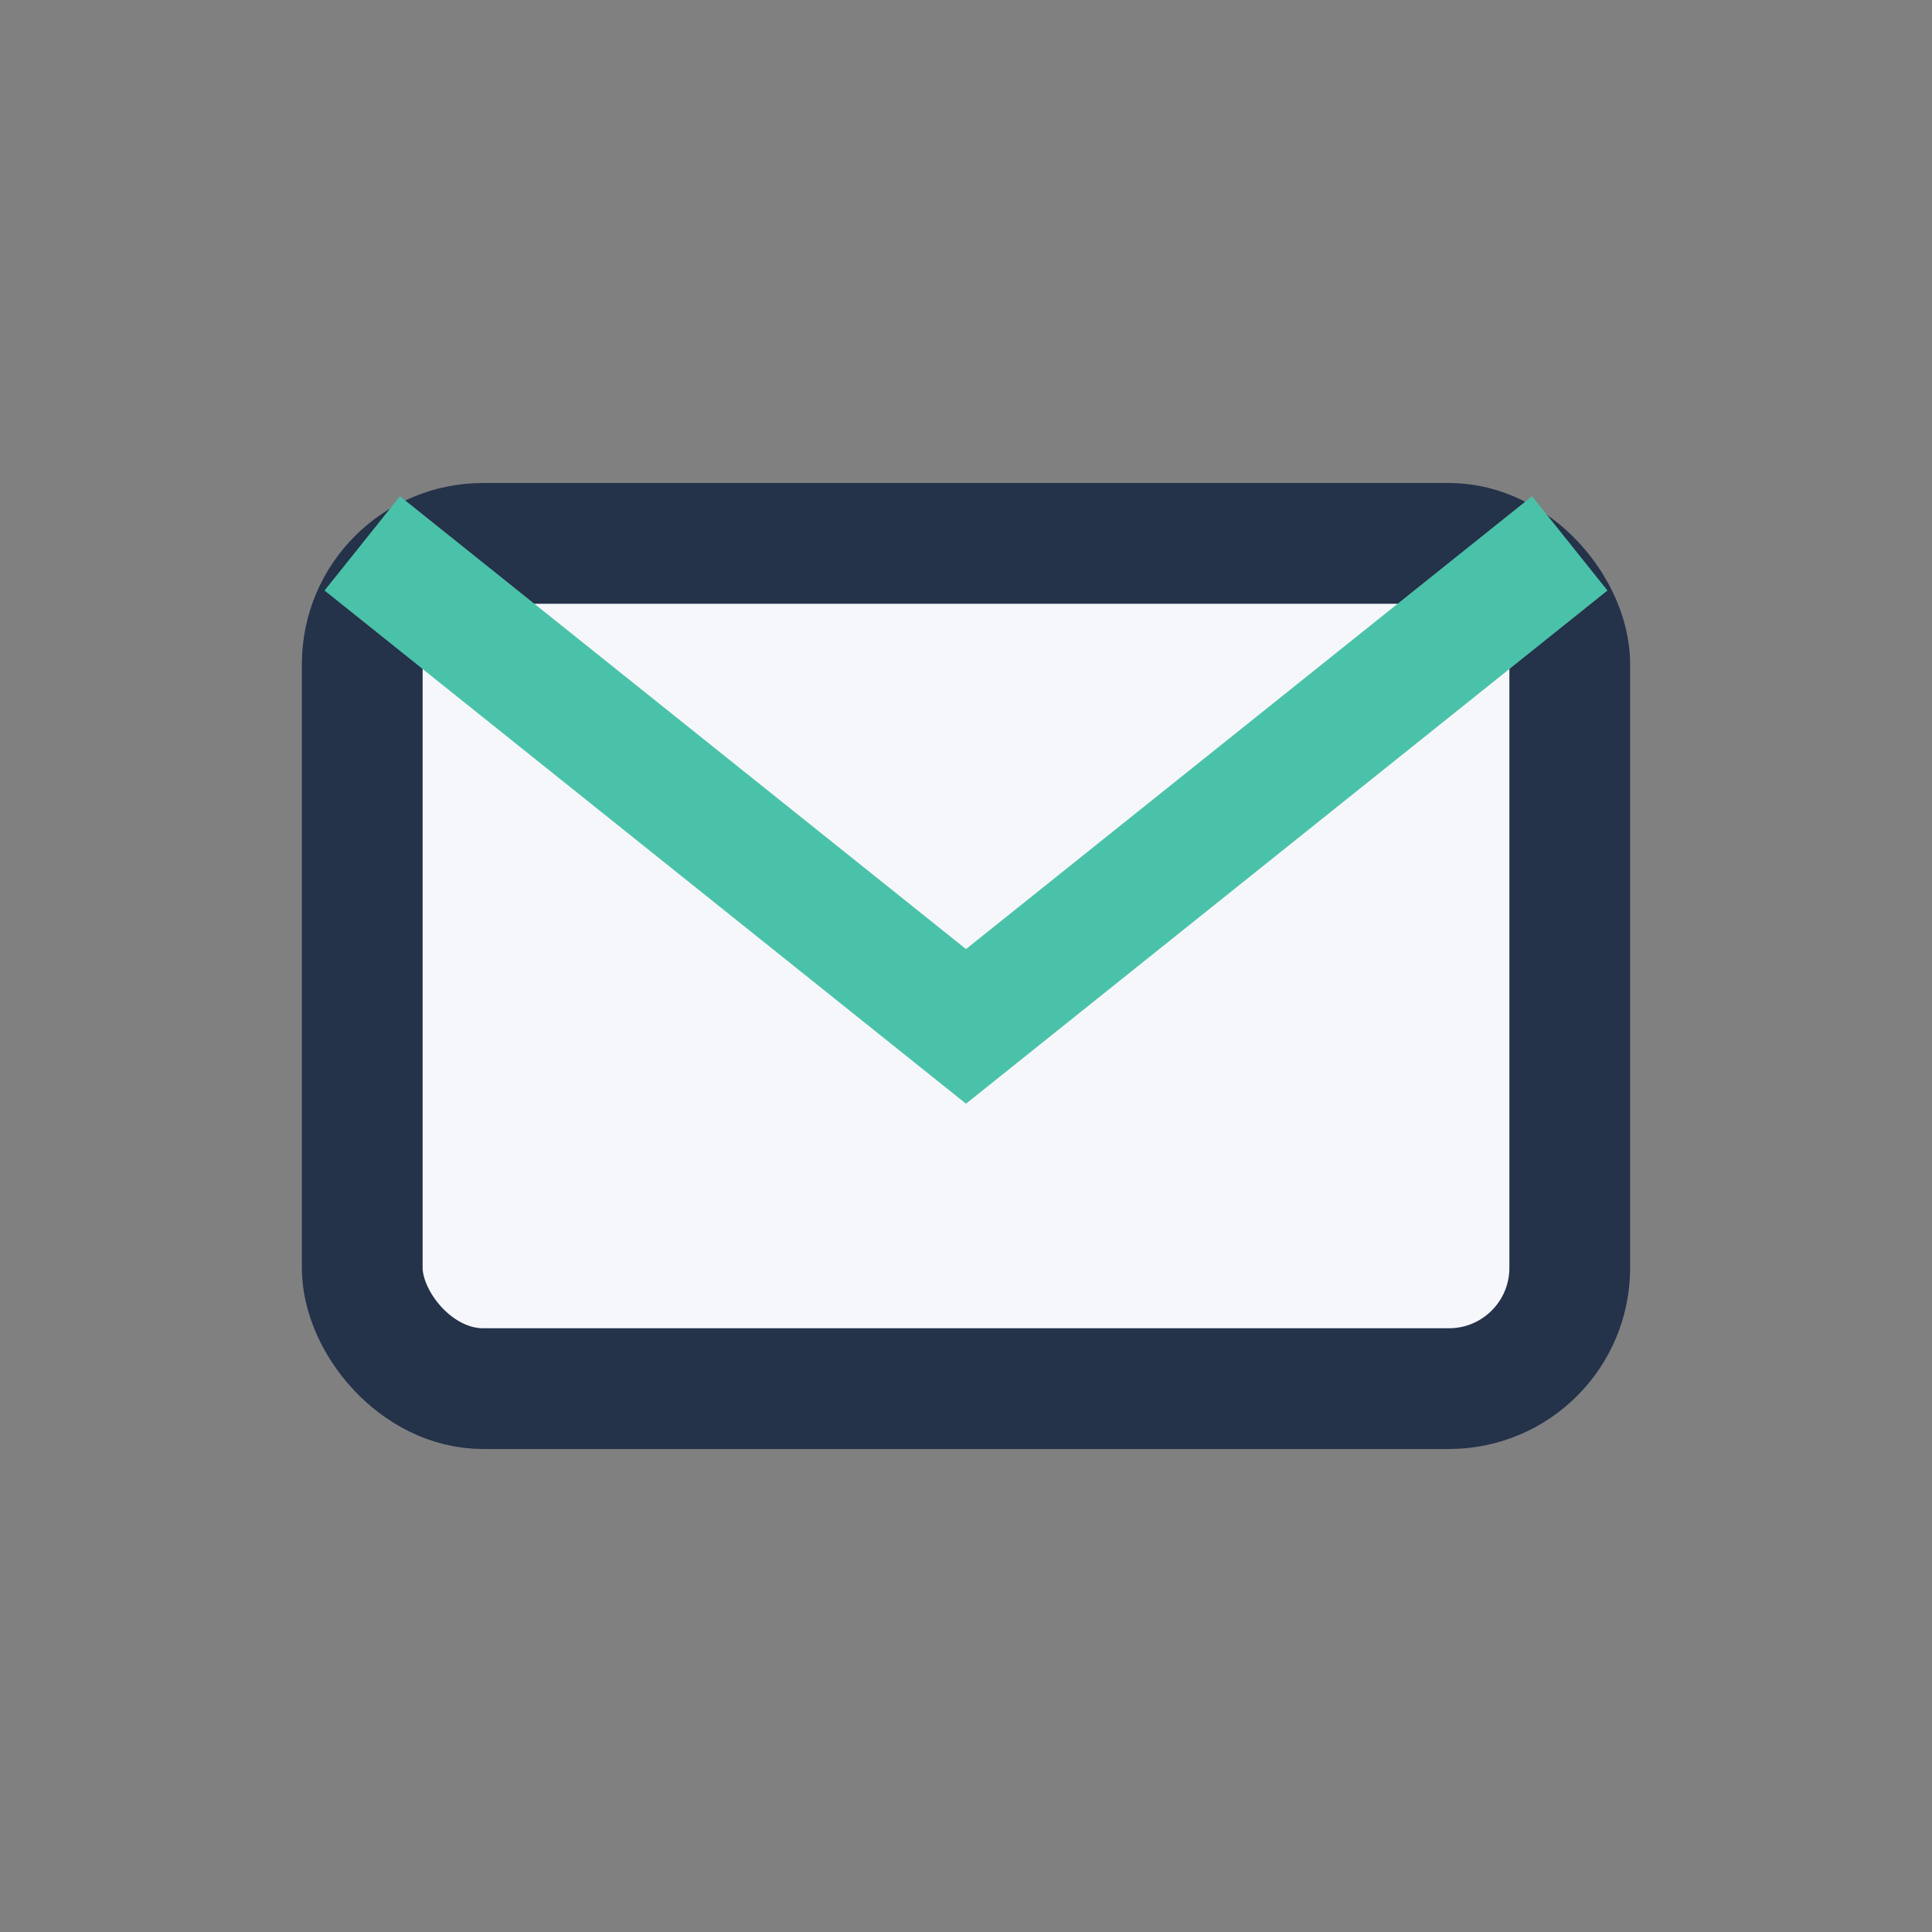
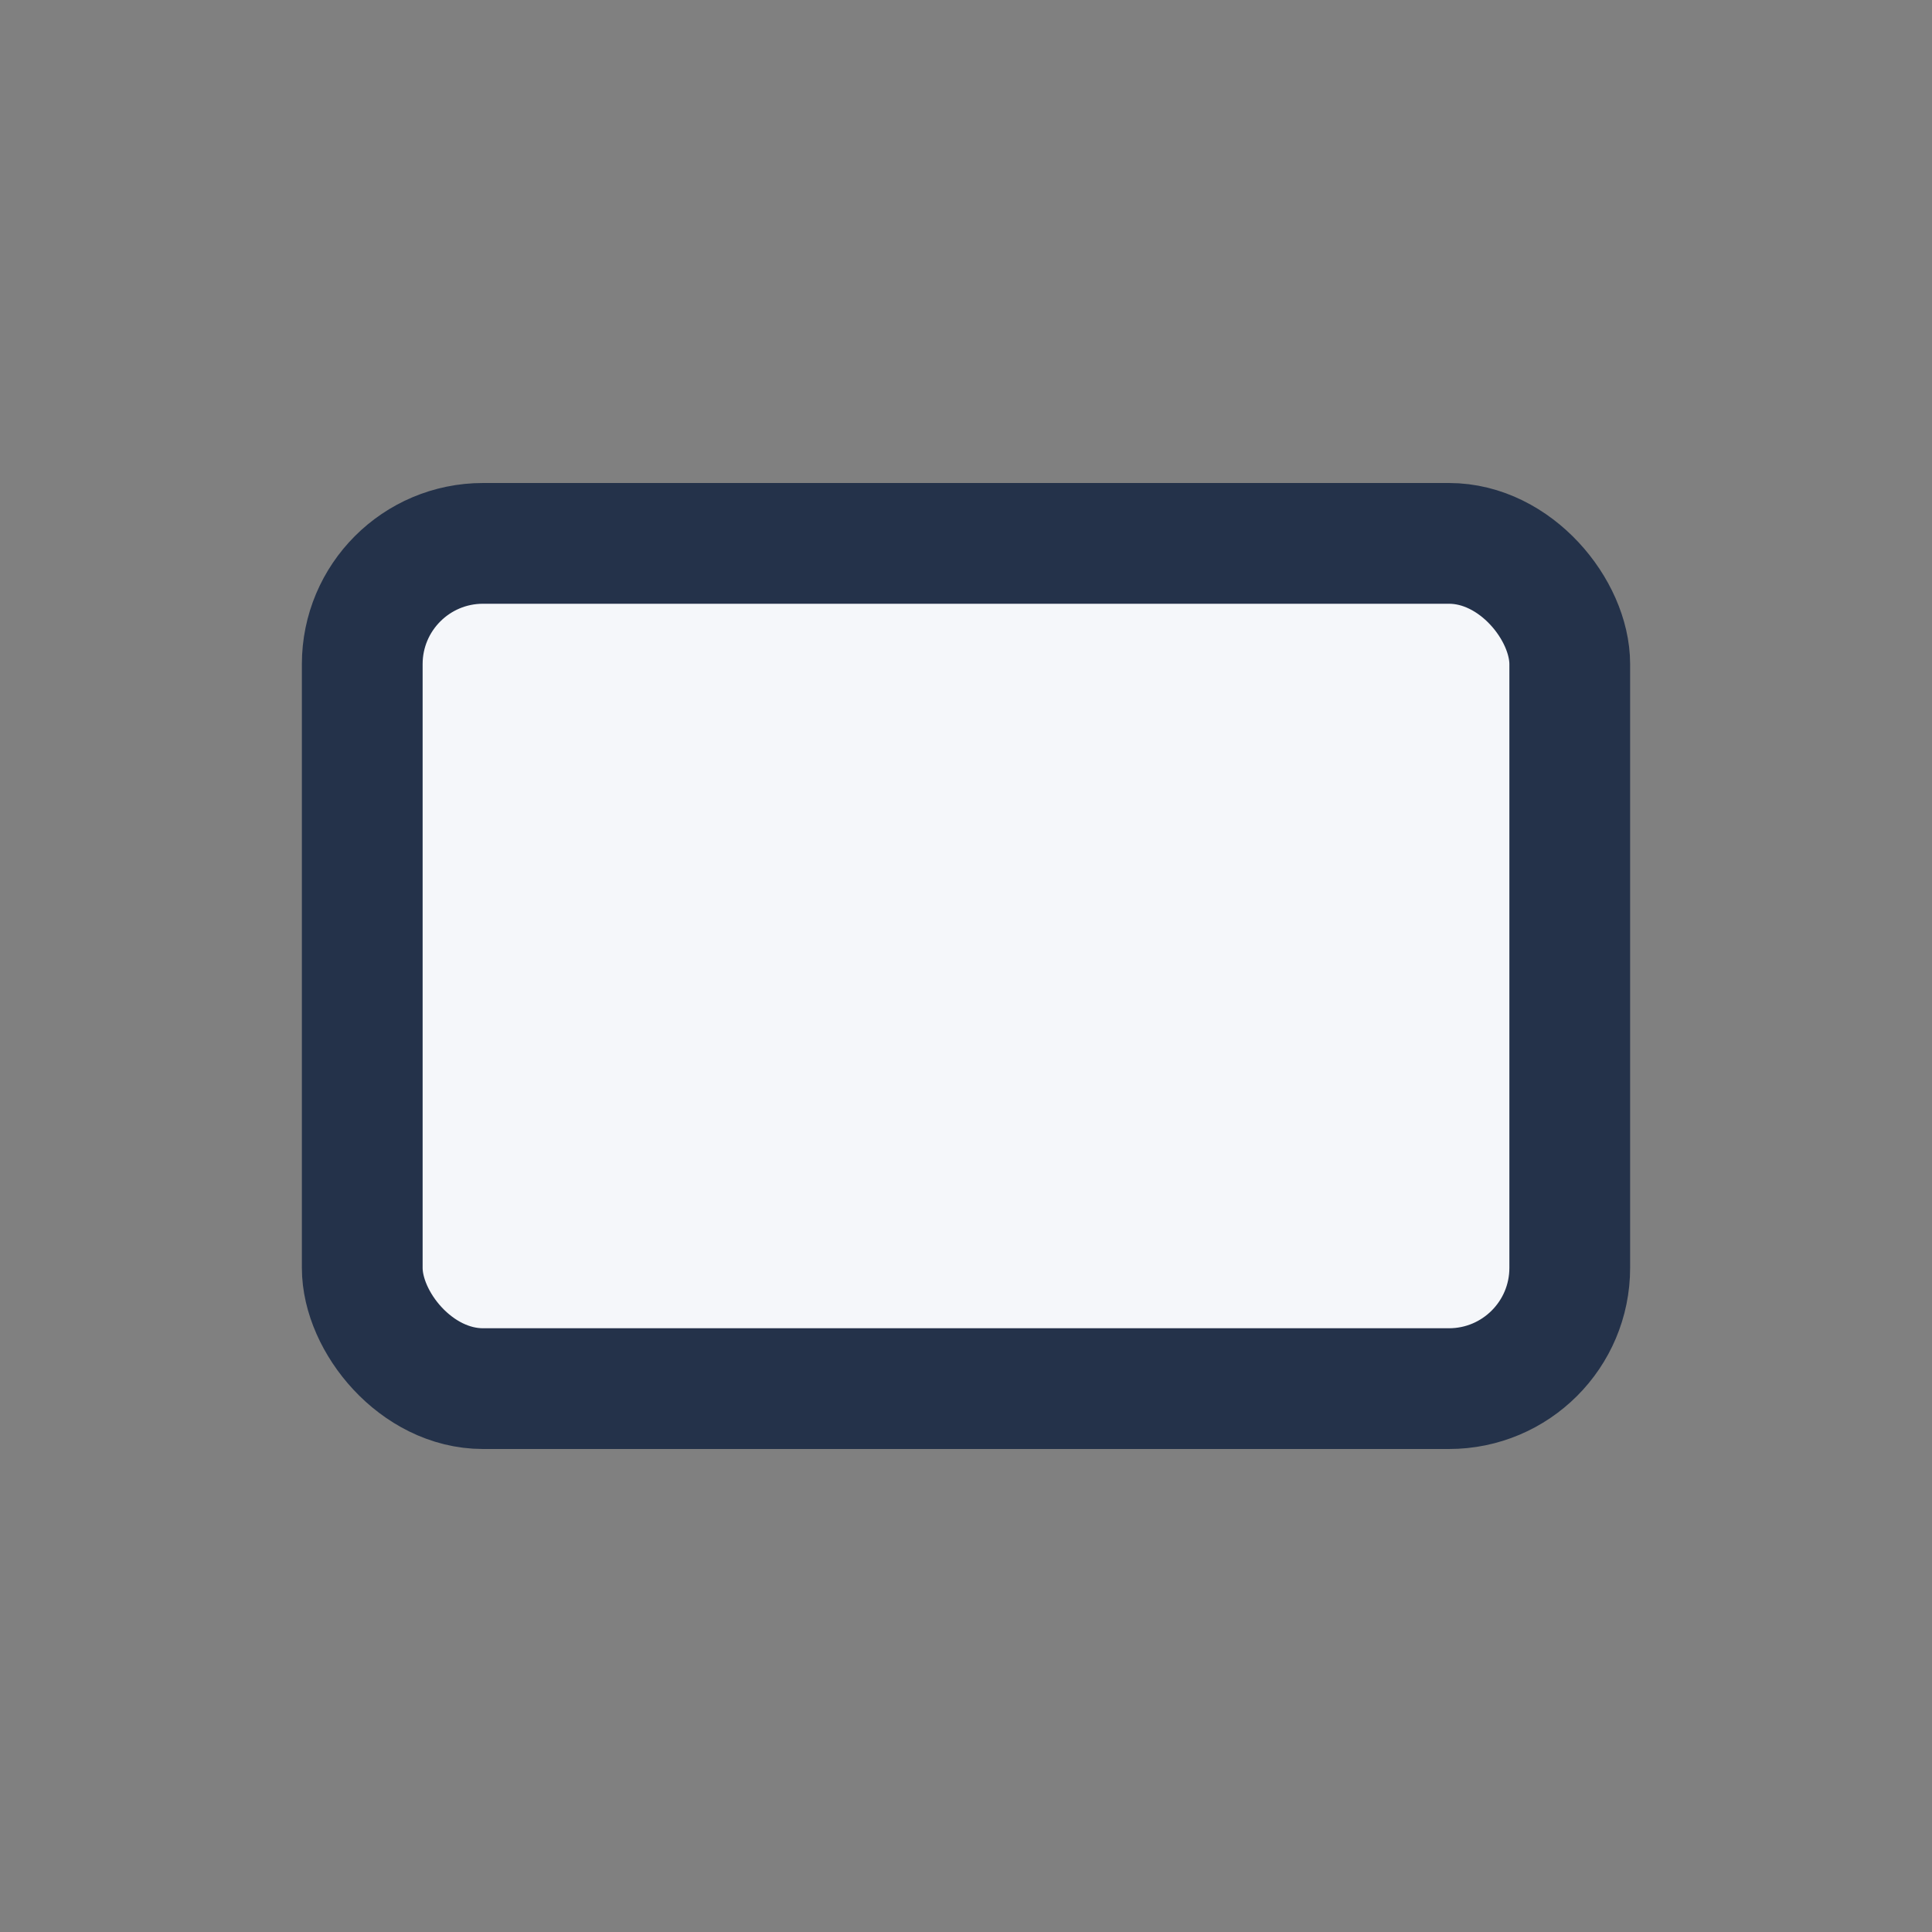
<svg xmlns="http://www.w3.org/2000/svg" width="32" height="32" viewBox="0 0 32 32">
  <rect x="0" y="0" width="32" height="32" fill="#808080" stroke="none" />
  <rect x="6" y="9" width="20" height="14" rx="2" fill="#F5F7FA" stroke="#24324A" stroke-width="2" />
-   <path d="M6 9l10 8 10-8" fill="none" stroke="#4AC2A9" stroke-width="2" />
</svg>